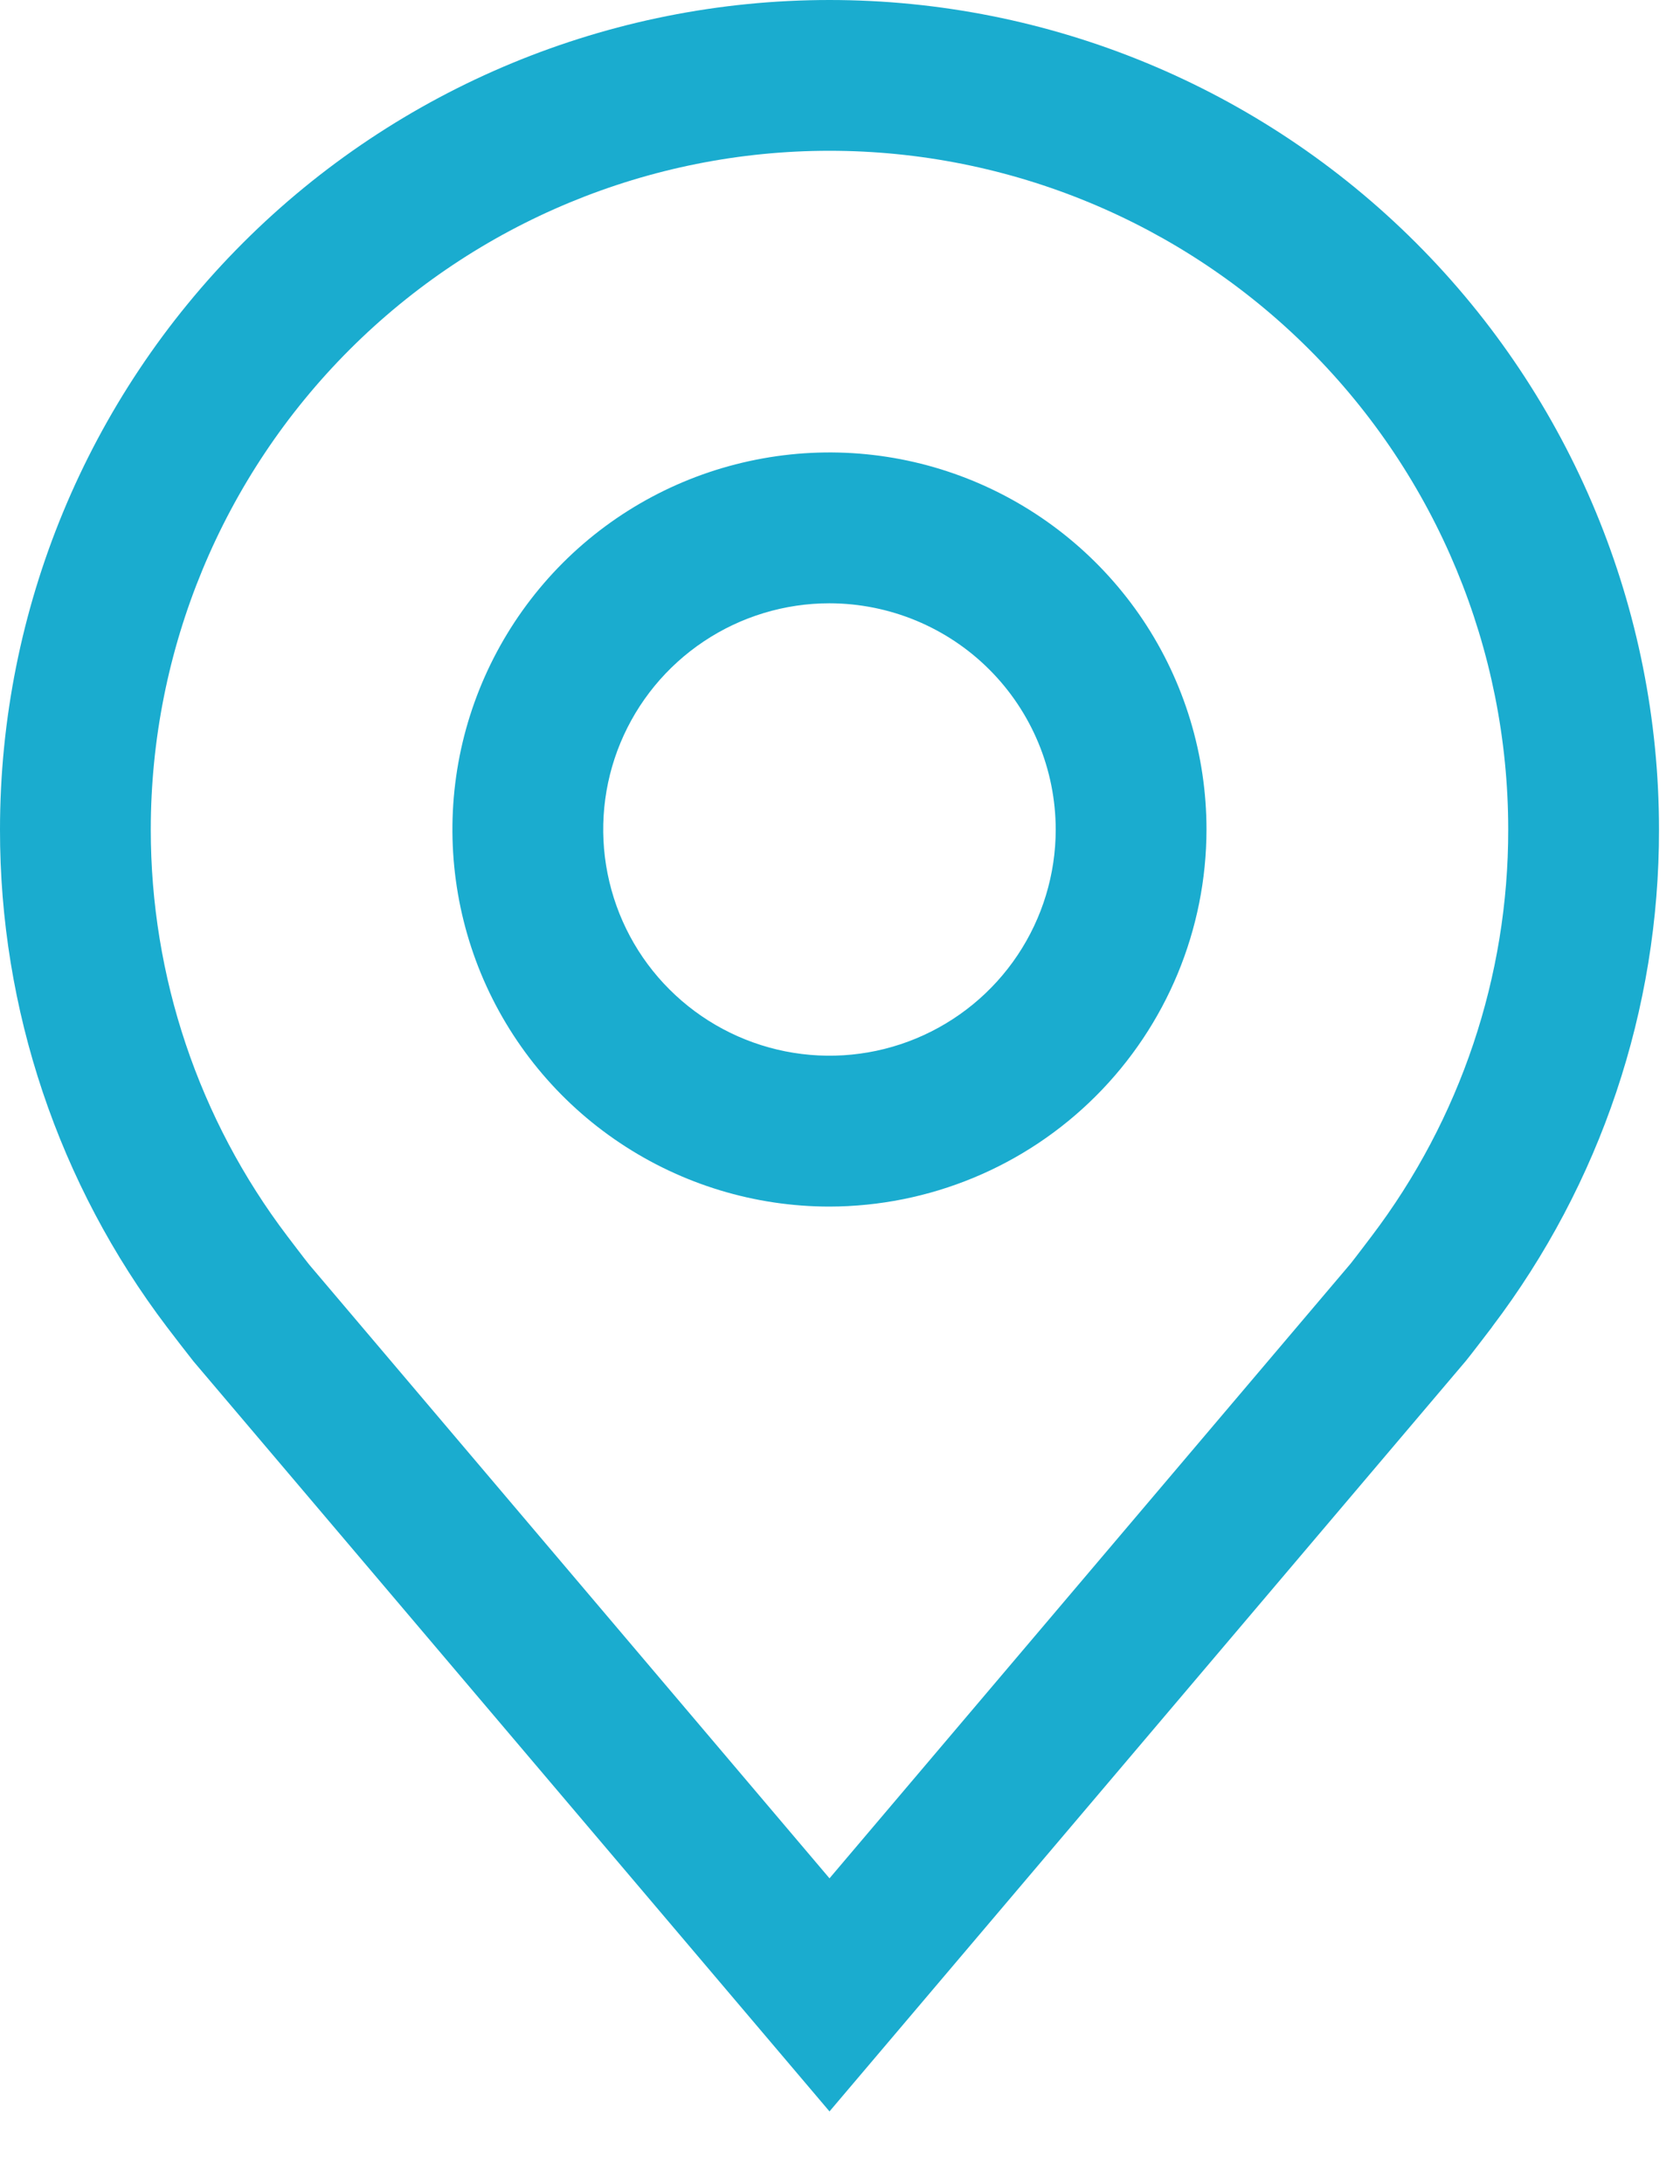
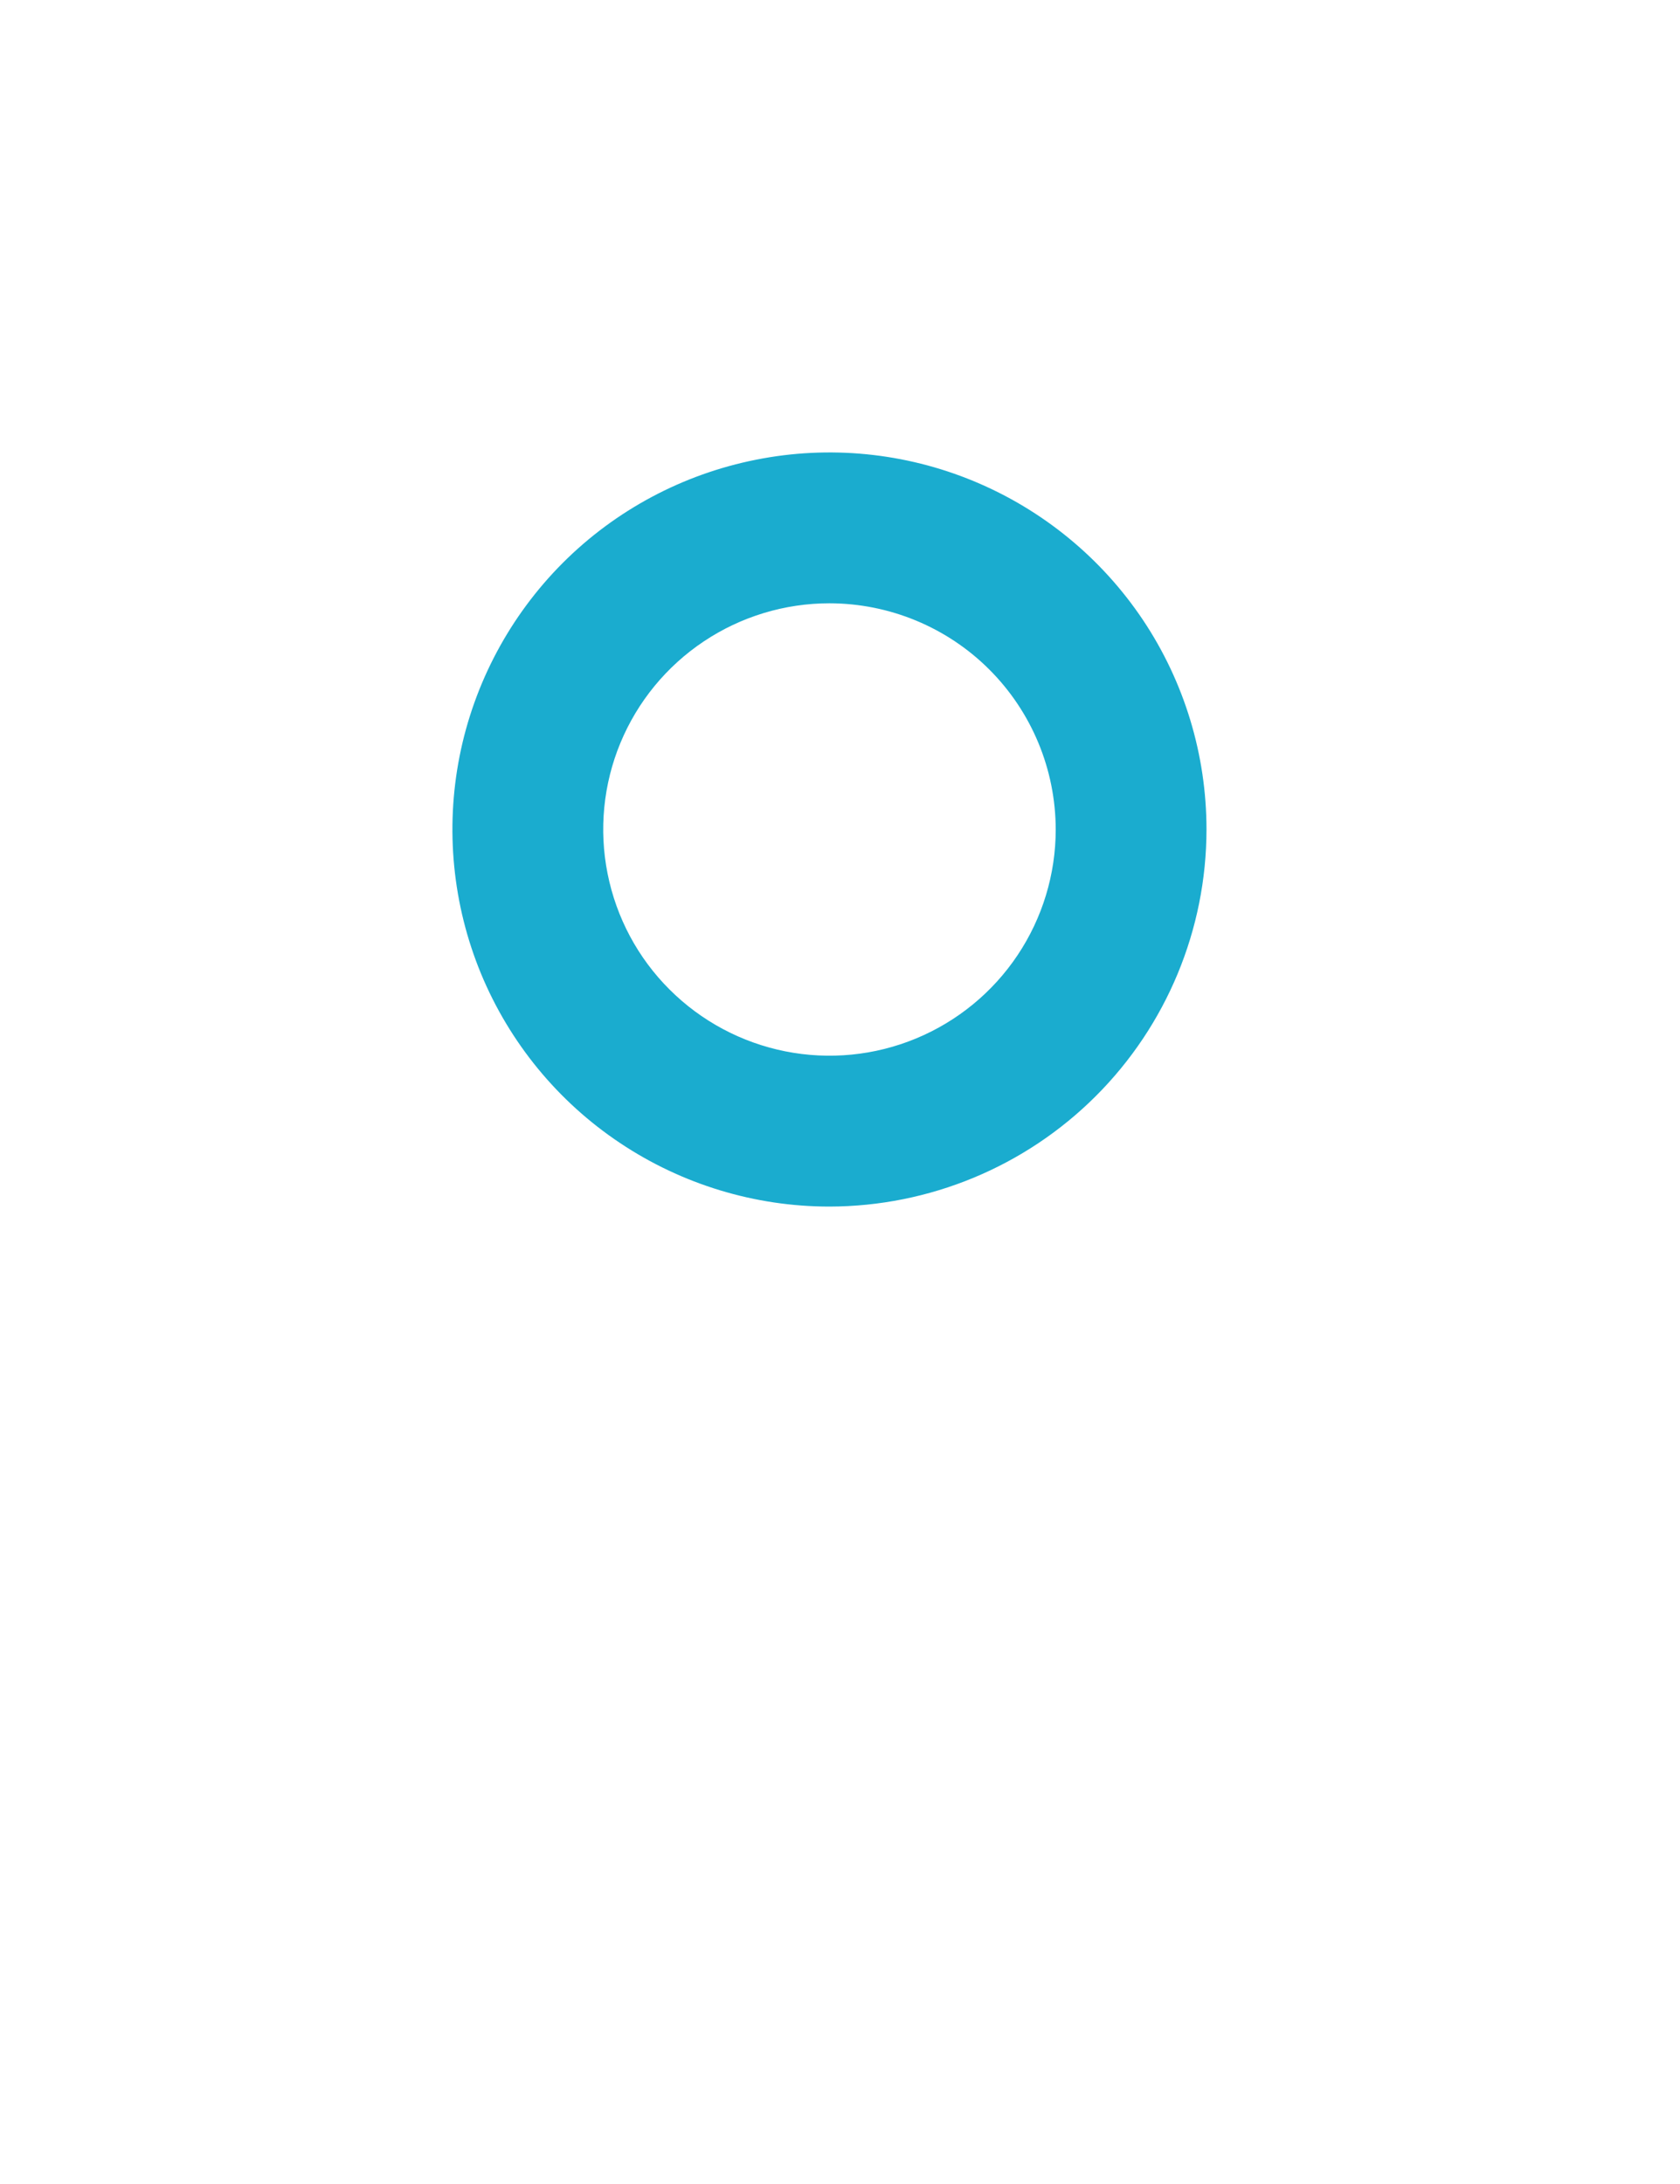
<svg xmlns="http://www.w3.org/2000/svg" width="20" height="26" viewBox="0 0 20 26" fill="none">
  <path d="M9.874 14.364C8.987 14.364 8.119 14.1 7.381 13.607C6.642 13.114 6.067 12.413 5.727 11.593C5.388 10.773 5.299 9.87 5.472 8.999C5.645 8.129 6.073 7.329 6.7 6.701C7.328 6.073 8.128 5.646 8.999 5.473C9.869 5.299 10.772 5.388 11.592 5.728C12.412 6.068 13.113 6.643 13.607 7.381C14.1 8.119 14.363 8.987 14.363 9.875C14.362 11.065 13.888 12.206 13.047 13.047C12.205 13.889 11.064 14.362 9.874 14.364ZM9.874 7.182C9.342 7.182 8.821 7.34 8.378 7.636C7.935 7.932 7.59 8.352 7.386 8.844C7.182 9.336 7.129 9.878 7.233 10.4C7.337 10.923 7.593 11.403 7.97 11.779C8.347 12.156 8.827 12.412 9.349 12.516C9.871 12.62 10.413 12.567 10.905 12.363C11.397 12.159 11.818 11.814 12.114 11.371C12.41 10.928 12.568 10.408 12.568 9.875C12.567 9.161 12.283 8.476 11.778 7.971C11.273 7.466 10.588 7.183 9.874 7.182Z" fill="#1AACCF" />
-   <path d="M9.875 25.136L2.302 16.205C2.197 16.071 2.092 15.936 1.989 15.8C0.696 14.096 -0.003 12.014 1.0506e-05 9.875C1.0506e-05 7.256 1.04 4.744 2.892 2.892C4.744 1.04 7.256 0 9.875 0C12.494 0 15.006 1.04 16.858 2.892C18.71 4.744 19.75 7.256 19.75 9.875C19.753 12.014 19.055 14.094 17.762 15.797L17.761 15.8C17.761 15.8 17.491 16.154 17.451 16.201L9.875 25.136ZM3.422 14.718C3.422 14.718 3.632 14.995 3.68 15.054L9.875 22.361L16.078 15.044C16.118 14.995 16.329 14.716 16.329 14.716C17.386 13.323 17.957 11.623 17.955 9.875C17.955 7.732 17.103 5.677 15.588 4.162C14.073 2.647 12.018 1.795 9.875 1.795C7.732 1.795 5.677 2.647 4.162 4.162C2.647 5.677 1.795 7.732 1.795 9.875C1.794 11.624 2.364 13.325 3.422 14.718Z" fill="#1AACCF" />
</svg>